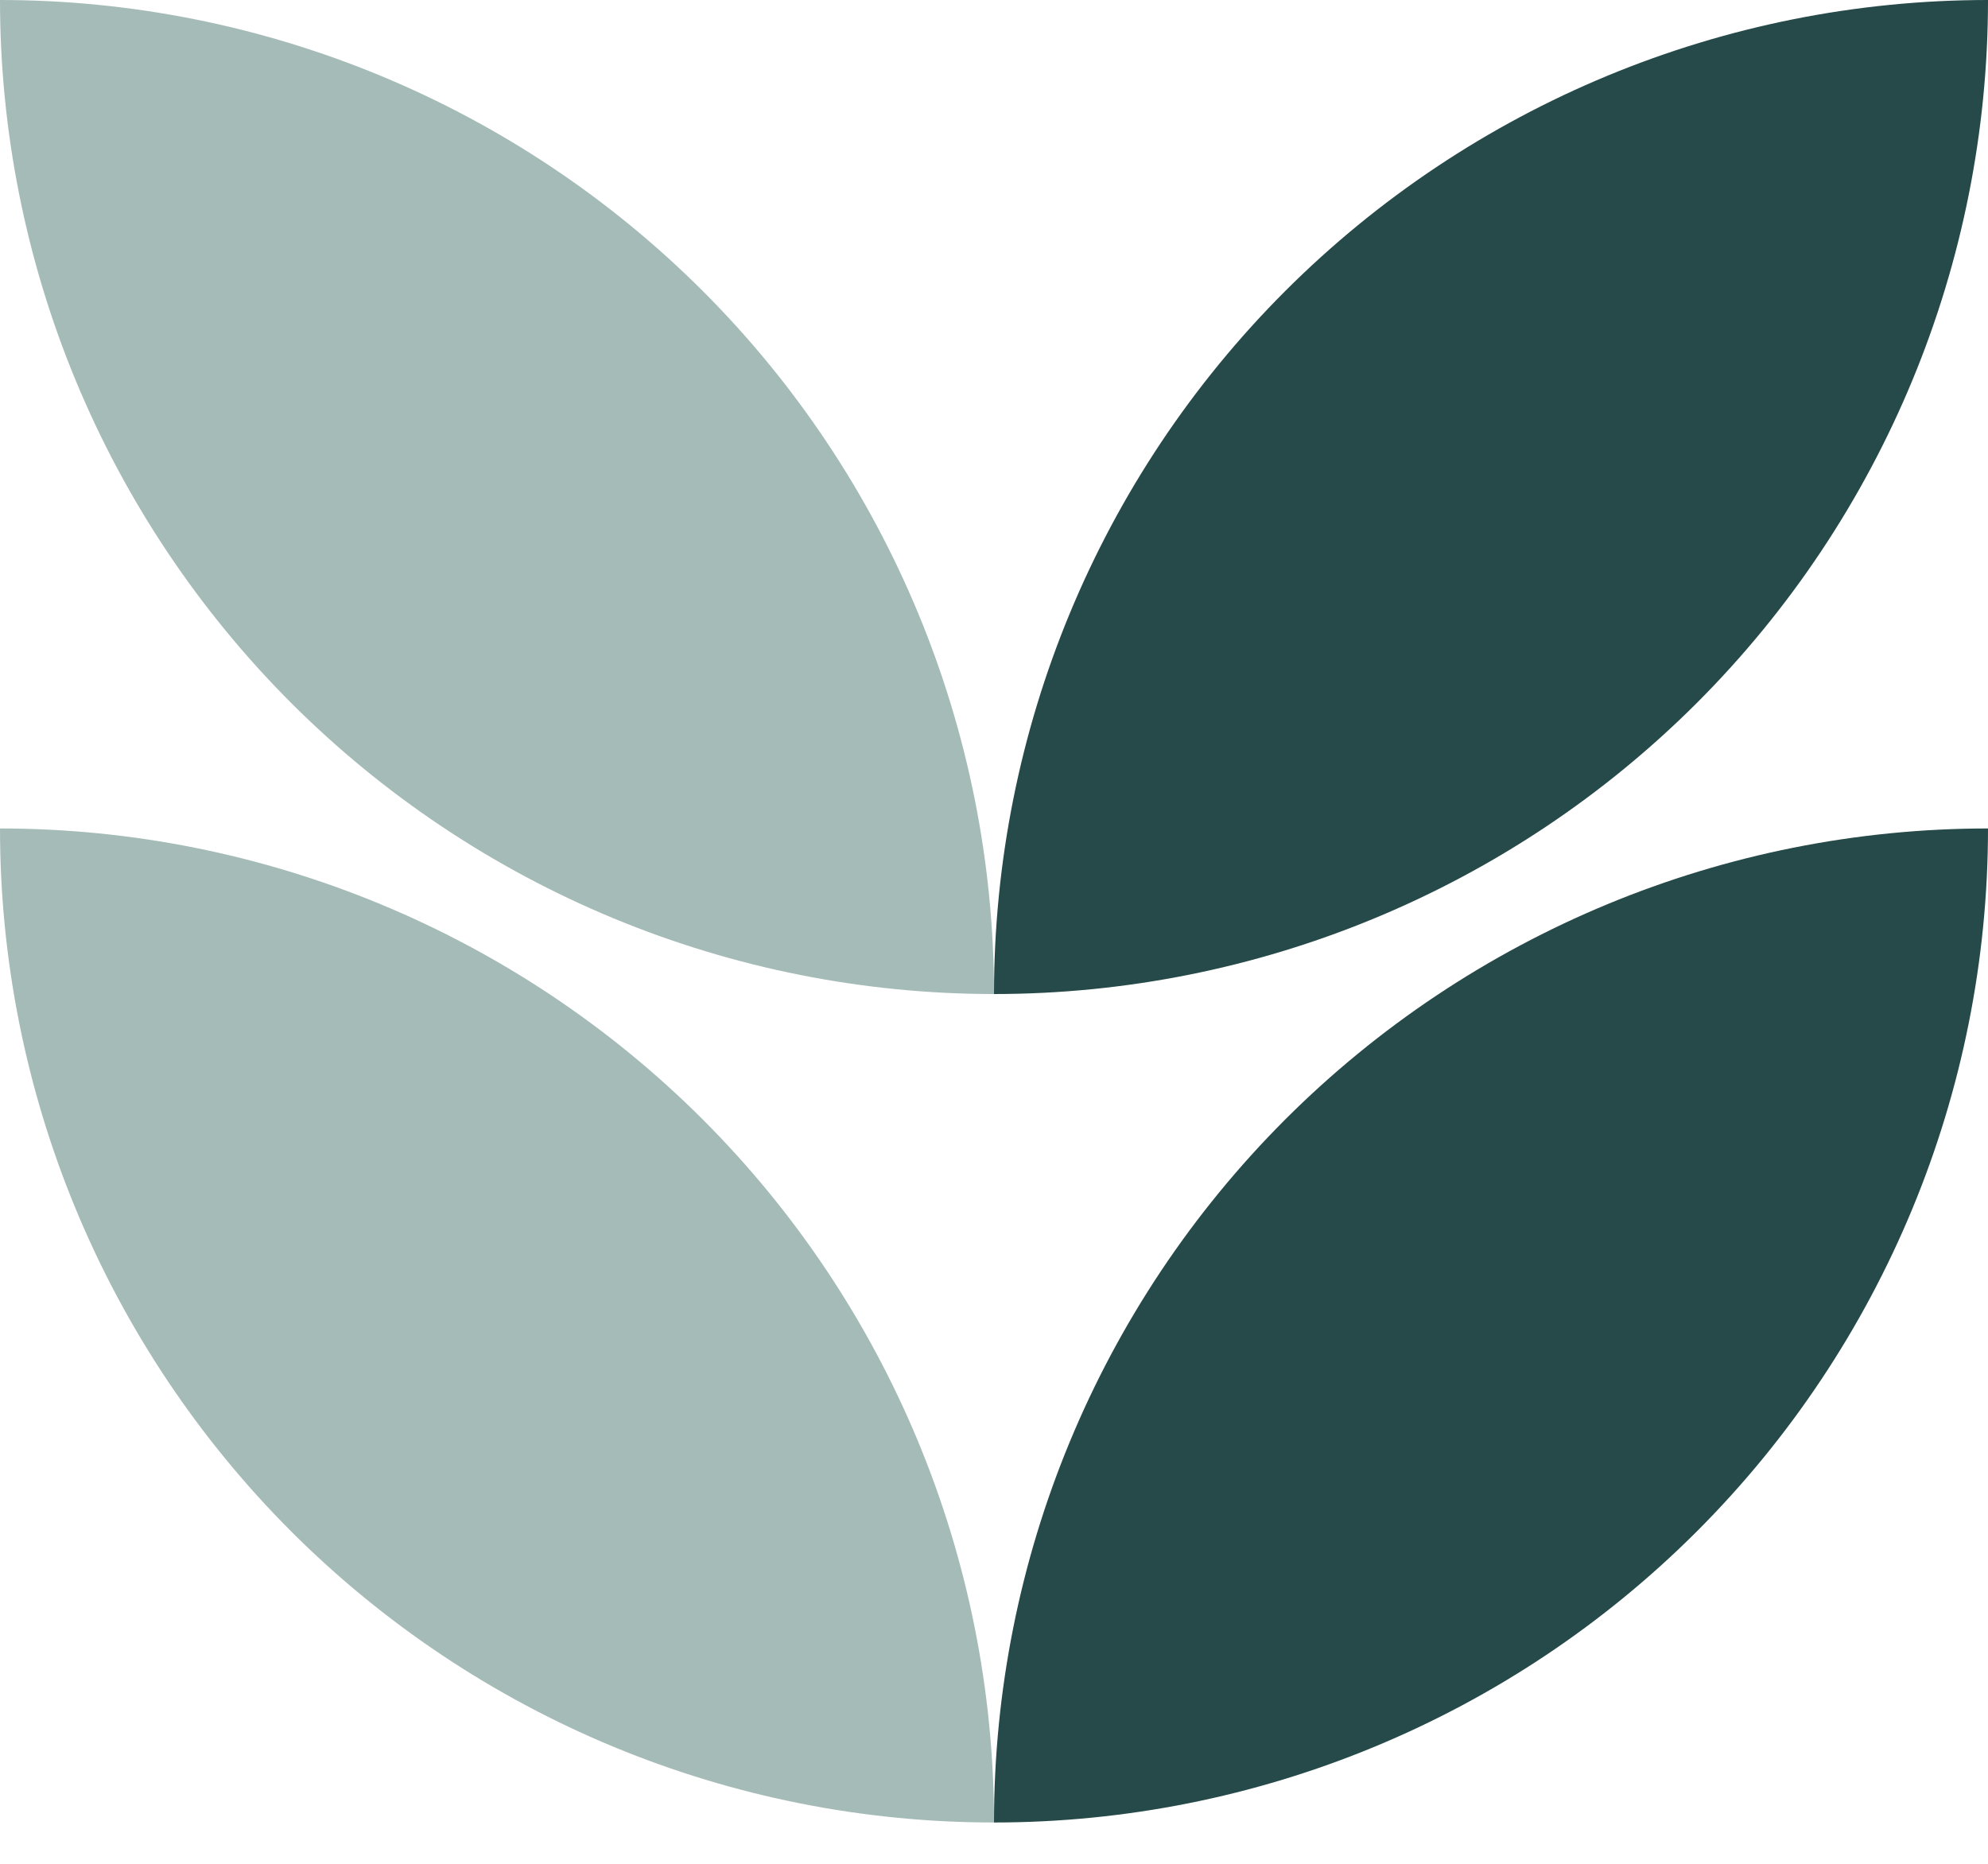
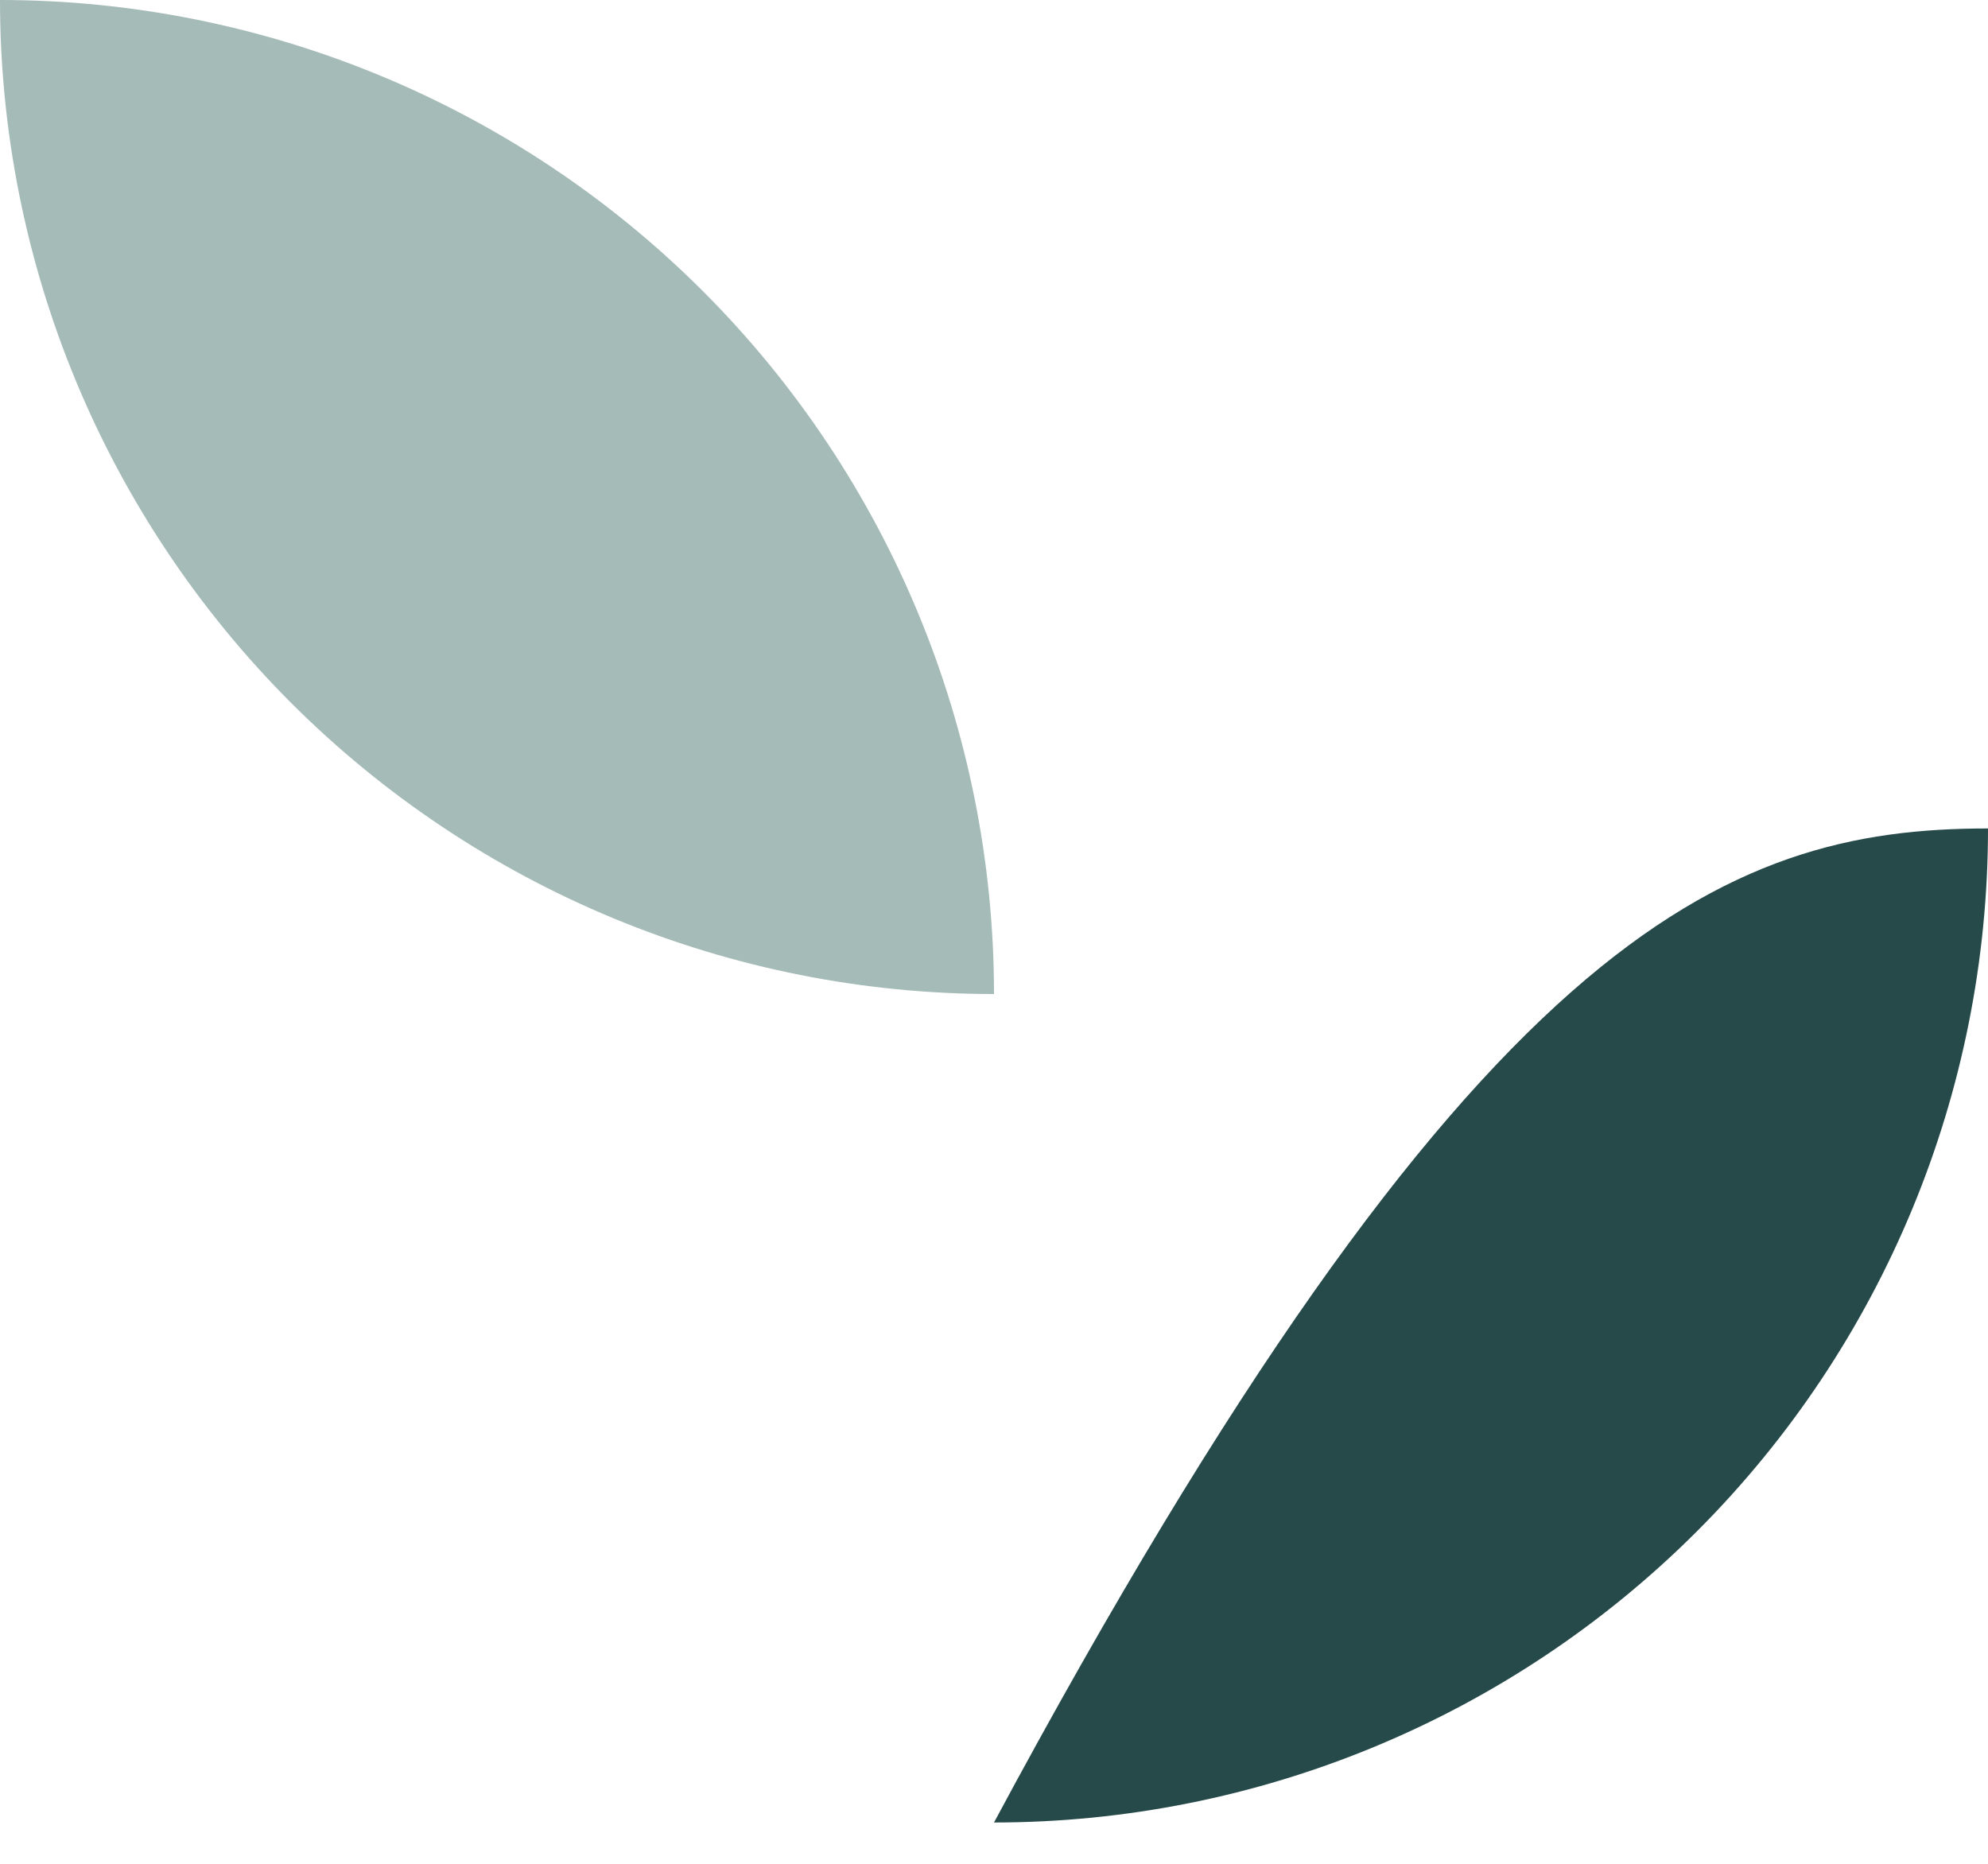
<svg xmlns="http://www.w3.org/2000/svg" width="32" height="30" viewBox="0 0 32 30" fill="none">
-   <path d="M16 29.335C13.899 29.335 11.818 28.921 9.877 28.117C7.936 27.313 6.172 26.134 4.686 24.649C3.201 23.163 2.022 21.399 1.218 19.458C0.414 17.517 0 15.436 0 13.335C4.243 13.335 8.313 15.021 11.314 18.021C14.314 21.022 16 25.091 16 29.335Z" fill="#A5BBB7" />
-   <path d="M16 29.335C16 25.091 17.686 21.022 20.686 18.021C23.687 15.021 27.756 13.335 32 13.335C32 17.578 30.314 21.648 27.314 24.649C24.313 27.649 20.243 29.335 16 29.335Z" fill="#264949" />
+   <path d="M16 29.335C23.687 15.021 27.756 13.335 32 13.335C32 17.578 30.314 21.648 27.314 24.649C24.313 27.649 20.243 29.335 16 29.335Z" fill="#264949" />
  <path d="M16 16C13.899 16 11.818 15.586 9.877 14.782C7.936 13.978 6.172 12.799 4.686 11.314C3.201 9.828 2.022 8.064 1.218 6.123C0.414 4.182 0 2.101 0 0C4.243 0 8.313 1.686 11.314 4.686C14.314 7.687 16 11.757 16 16Z" fill="#A5BBB7" />
-   <path d="M16 16C16 11.757 17.686 7.687 20.686 4.686C23.687 1.686 27.756 0 32 0C32 4.243 30.314 8.313 27.314 11.314C24.313 14.314 20.243 16 16 16Z" fill="#264949" />
</svg>